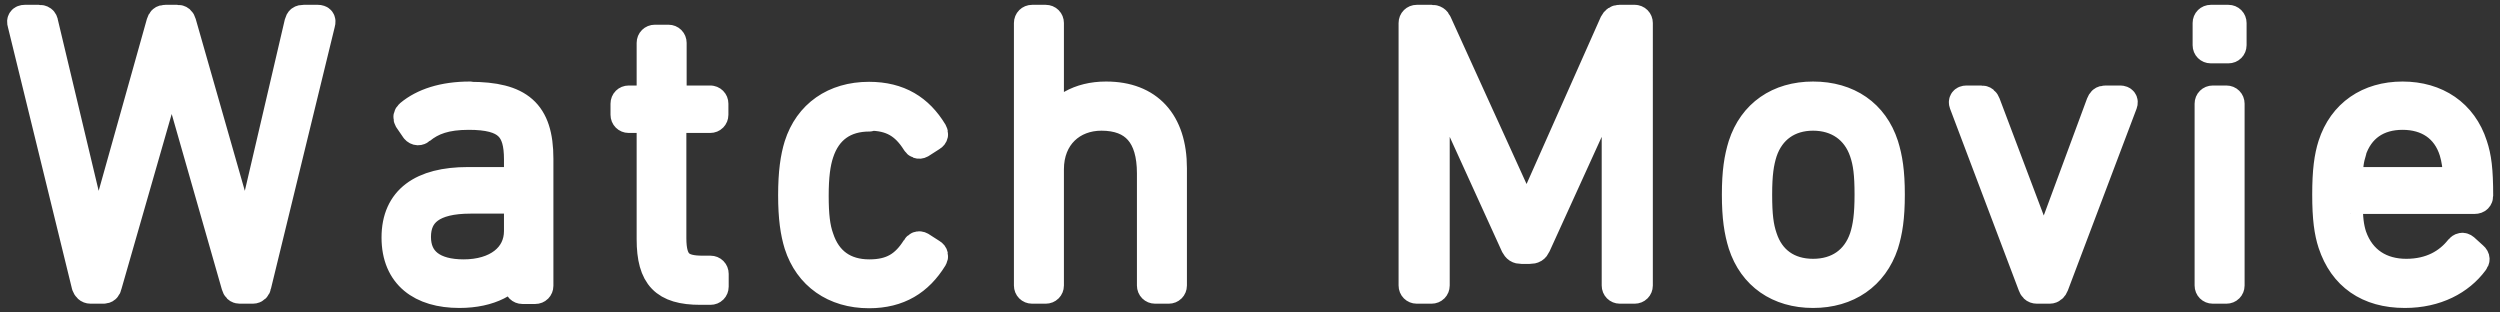
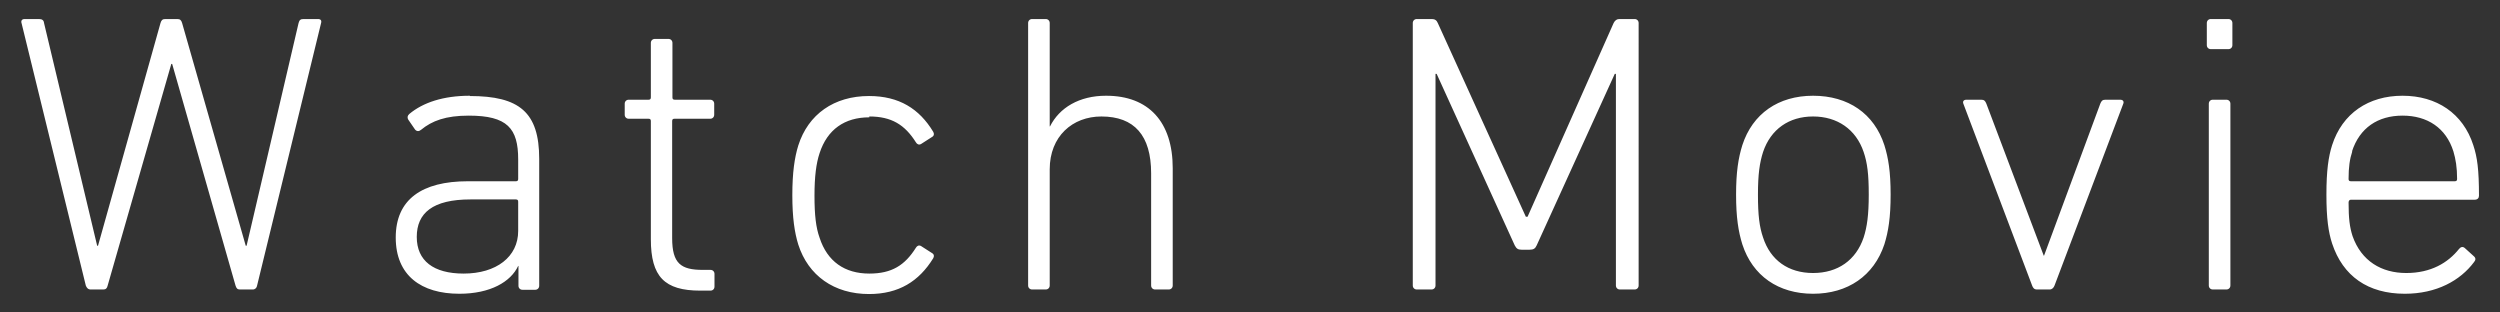
<svg xmlns="http://www.w3.org/2000/svg" id="a" width="88" height="11" viewBox="0 0 88 11">
  <rect x="0" y="0" width="88" height="11" fill="#333333" stroke="none" />
  <defs>
    <style>.b{fill:#fff;}.c{fill:none;stroke:#fff;stroke-linecap:round;stroke-linejoin:round;}</style>
  </defs>
  <path class="b" d="M11.19.67h-.5c-.11,0-.15.03-.18.14l-1.83,7.84h-.03L6.41.81c-.03-.1-.07-.14-.17-.14h-.42c-.1,0-.14.04-.17.14l-2.2,7.84h-.03L1.55.81c-.01-.1-.07-.14-.18-.14h-.5c-.1,0-.14.06-.11.15l2.26,9.23c.03.08.08.14.17.14h.45c.08,0,.13-.04.15-.14l2.24-7.8h.03l2.23,7.8c.03.1.07.14.15.14h.46c.08,0,.14-.06.15-.14L11.3.82c.03-.1-.01-.15-.11-.15ZM16.54,3.37c-.94,0-1.65.24-2.13.64-.07.06-.08.13-.04.2l.24.35c.06.07.14.07.21.01.39-.32.87-.5,1.68-.5,1.36,0,1.74.45,1.74,1.54v.69c0,.06-.03.08-.08.08h-1.69c-1.62,0-2.54.64-2.54,1.98s.9,1.98,2.24,1.98c1.09,0,1.81-.42,2.07-.98h.01v.7c0,.08.06.14.14.14h.45c.08,0,.14-.06.14-.14v-4.47c0-1.64-.7-2.21-2.44-2.21ZM18.24,8.13c0,.91-.77,1.5-1.92,1.5-1.06,0-1.65-.45-1.65-1.29s.56-1.32,1.89-1.32h1.6c.06,0,.08.03.08.08v1.02ZM25.01,3.51h-1.26c-.06,0-.08-.03-.08-.08v-1.92c0-.08-.06-.14-.14-.14h-.48c-.08,0-.14.06-.14.14v1.92c0,.06-.03.08-.08.08h-.7c-.08,0-.14.06-.14.14v.39c0,.08.06.14.14.14h.7c.06,0,.08.03.08.08v4.16c0,1.32.48,1.81,1.74,1.81h.36c.08,0,.14-.06.14-.14v-.45c0-.08-.06-.14-.14-.14h-.27c-.77,0-1.08-.22-1.08-1.12v-4.12c0-.06.03-.08.08-.08h1.26c.08,0,.14-.06.14-.14v-.39c0-.08-.06-.14-.14-.14ZM30.6,4.1c.78,0,1.25.29,1.64.91.04.07.11.1.18.06l.39-.25c.07-.04.08-.11.04-.18-.49-.81-1.2-1.26-2.26-1.26-1.23,0-2.14.64-2.49,1.74-.13.42-.21.95-.21,1.75s.08,1.32.21,1.74c.35,1.09,1.26,1.74,2.49,1.74,1.05,0,1.76-.45,2.26-1.26.04-.07.03-.14-.04-.18l-.39-.25c-.07-.04-.14-.01-.18.06-.39.62-.85.91-1.64.91-.87,0-1.48-.43-1.75-1.26-.13-.36-.18-.8-.18-1.48s.06-1.14.18-1.5c.27-.83.88-1.26,1.75-1.26ZM38.93,3.37c-.94,0-1.64.42-1.97,1.08h-.01V.81c0-.08-.06-.14-.14-.14h-.48c-.08,0-.14.06-.14.14v9.24c0,.08.06.14.14.14h.48c.08,0,.14-.06.14-.14v-4.09c0-1.16.8-1.86,1.82-1.86,1.16,0,1.75.67,1.75,2v3.95c0,.08.06.14.14.14h.48c.08,0,.14-.06.14-.14v-4.13c0-1.63-.85-2.55-2.34-2.55ZM57.55.67h-.55c-.08,0-.15.04-.2.14l-3.03,6.82h-.06l-3.1-6.82c-.04-.1-.11-.14-.21-.14h-.53c-.08,0-.14.06-.14.14v9.24c0,.08.06.14.14.14h.52c.08,0,.14-.06.14-.14V2.6h.04l2.75,6.04c.06.11.11.15.24.15h.28c.14,0,.2-.04.25-.15l2.75-6.04h.04v7.45c0,.08.06.14.14.14h.52c.08,0,.14-.06.14-.14V.81c0-.08-.06-.14-.14-.14ZM63.82,3.37c-1.22,0-2.13.63-2.49,1.74-.14.45-.22.94-.22,1.74s.08,1.3.22,1.75c.36,1.11,1.27,1.74,2.49,1.74s2.14-.63,2.51-1.74c.14-.45.22-.94.22-1.75s-.08-1.29-.22-1.74c-.36-1.11-1.27-1.74-2.51-1.74ZM65.6,8.36c-.27.8-.91,1.25-1.78,1.25s-1.5-.45-1.76-1.25c-.13-.38-.18-.78-.18-1.51s.06-1.12.18-1.5c.27-.8.91-1.25,1.76-1.25s1.51.45,1.78,1.25c.13.38.18.78.18,1.5s-.06,1.14-.18,1.51ZM74.63,3.51h-.52c-.1,0-.14.04-.18.14l-1.98,5.35h-.01l-2.02-5.35c-.04-.1-.08-.14-.18-.14h-.52c-.1,0-.14.06-.11.14l2.42,6.4c.03.08.07.14.17.14h.45c.08,0,.14-.06.17-.14l2.42-6.4c.03-.08-.01-.14-.11-.14ZM78.37,3.51h-.48c-.08,0-.14.06-.14.14v6.4c0,.08.06.14.14.14h.48c.08,0,.14-.06.14-.14V3.65c0-.08-.06-.14-.14-.14ZM78.44.67h-.62c-.08,0-.14.06-.14.14v.78c0,.08.06.14.14.14h.62c.08,0,.14-.06.14-.14v-.78c0-.08-.06-.14-.14-.14ZM82.75,7.03h4.36c.1,0,.15-.06.15-.14,0-.92-.06-1.36-.2-1.78-.36-1.12-1.29-1.74-2.49-1.74s-2.12.62-2.48,1.74c-.13.41-.2.9-.2,1.74s.07,1.32.2,1.72c.38,1.15,1.26,1.77,2.56,1.77,1.11,0,1.95-.46,2.44-1.12.06-.07.06-.14-.01-.2l-.32-.29c-.07-.06-.14-.04-.2.03-.39.49-.99.85-1.86.85s-1.58-.42-1.89-1.3c-.1-.31-.14-.62-.14-1.18,0-.06.03-.1.08-.1ZM82.79,5.33c.27-.83.91-1.26,1.78-1.26s1.53.43,1.79,1.26c.08.27.13.56.13.97,0,.06-.03.08-.08.08h-3.66c-.06,0-.08-.03-.08-.08,0-.41.04-.7.13-.97Z" />
-   <path class="c" d="M11.19.67h-.5c-.11,0-.15.03-.18.14l-1.83,7.84h-.03L6.41.81c-.03-.1-.07-.14-.17-.14h-.42c-.1,0-.14.04-.17.14l-2.2,7.84h-.03L1.55.81c-.01-.1-.07-.14-.18-.14h-.5c-.1,0-.14.06-.11.15l2.26,9.23c.03.08.08.14.17.14h.45c.08,0,.13-.04.15-.14l2.24-7.8h.03l2.23,7.8c.03.1.07.14.15.14h.46c.08,0,.14-.06.15-.14L11.3.82c.03-.1-.01-.15-.11-.15ZM16.54,3.37c-.94,0-1.65.24-2.13.64-.07.06-.08.13-.04.2l.24.35c.06.07.14.07.21.01.39-.32.87-.5,1.68-.5,1.36,0,1.74.45,1.74,1.54v.69c0,.06-.03.08-.08.08h-1.69c-1.62,0-2.54.64-2.54,1.98s.9,1.98,2.24,1.98c1.09,0,1.81-.42,2.07-.98h.01v.7c0,.08.06.14.14.14h.45c.08,0,.14-.06.14-.14v-4.47c0-1.64-.7-2.21-2.44-2.21ZM18.24,8.13c0,.91-.77,1.5-1.92,1.5-1.06,0-1.65-.45-1.65-1.29s.56-1.32,1.89-1.32h1.6c.06,0,.08.03.08.08v1.02ZM25.01,3.51h-1.26c-.06,0-.08-.03-.08-.08v-1.92c0-.08-.06-.14-.14-.14h-.48c-.08,0-.14.06-.14.14v1.92c0,.06-.03.08-.08.08h-.7c-.08,0-.14.06-.14.14v.39c0,.08.06.14.14.14h.7c.06,0,.08.03.08.08v4.16c0,1.32.48,1.81,1.74,1.81h.36c.08,0,.14-.06.14-.14v-.45c0-.08-.06-.14-.14-.14h-.27c-.77,0-1.08-.22-1.08-1.12v-4.12c0-.06.03-.08.08-.08h1.26c.08,0,.14-.06.14-.14v-.39c0-.08-.06-.14-.14-.14ZM30.6,4.1c.78,0,1.25.29,1.64.91.04.07.11.1.18.06l.39-.25c.07-.04.08-.11.04-.18-.49-.81-1.2-1.26-2.26-1.26-1.23,0-2.14.64-2.49,1.74-.13.42-.21.95-.21,1.75s.08,1.32.21,1.74c.35,1.09,1.26,1.74,2.49,1.74,1.05,0,1.76-.45,2.26-1.26.04-.07.03-.14-.04-.18l-.39-.25c-.07-.04-.14-.01-.18.06-.39.62-.85.91-1.64.91-.87,0-1.48-.43-1.75-1.26-.13-.36-.18-.8-.18-1.48s.06-1.14.18-1.5c.27-.83.88-1.26,1.75-1.26ZM38.93,3.37c-.94,0-1.64.42-1.97,1.08h-.01V.81c0-.08-.06-.14-.14-.14h-.48c-.08,0-.14.06-.14.14v9.24c0,.08.06.14.14.14h.48c.08,0,.14-.06.14-.14v-4.09c0-1.16.8-1.86,1.82-1.86,1.16,0,1.75.67,1.75,2v3.95c0,.08.06.14.14.14h.48c.08,0,.14-.06.14-.14v-4.13c0-1.63-.85-2.55-2.34-2.55ZM57.55.67h-.55c-.08,0-.15.04-.2.14l-3.03,6.82h-.06l-3.1-6.82c-.04-.1-.11-.14-.21-.14h-.53c-.08,0-.14.06-.14.14v9.24c0,.08.06.14.14.14h.52c.08,0,.14-.06.14-.14V2.6h.04l2.75,6.04c.06.11.11.15.24.15h.28c.14,0,.2-.04.25-.15l2.75-6.04h.04v7.45c0,.08.06.14.14.14h.52c.08,0,.14-.06.14-.14V.81c0-.08-.06-.14-.14-.14ZM63.82,3.37c-1.22,0-2.13.63-2.49,1.74-.14.45-.22.94-.22,1.74s.08,1.3.22,1.75c.36,1.11,1.27,1.74,2.49,1.74s2.14-.63,2.51-1.74c.14-.45.22-.94.22-1.75s-.08-1.29-.22-1.74c-.36-1.11-1.27-1.74-2.51-1.74ZM65.6,8.36c-.27.8-.91,1.25-1.78,1.25s-1.5-.45-1.76-1.25c-.13-.38-.18-.78-.18-1.51s.06-1.12.18-1.5c.27-.8.91-1.25,1.76-1.25s1.51.45,1.78,1.25c.13.38.18.78.18,1.5s-.06,1.14-.18,1.51ZM74.63,3.51h-.52c-.1,0-.14.04-.18.14l-1.98,5.35h-.01l-2.02-5.35c-.04-.1-.08-.14-.18-.14h-.52c-.1,0-.14.06-.11.14l2.42,6.4c.03.08.07.14.17.14h.45c.08,0,.14-.06.17-.14l2.42-6.4c.03-.08-.01-.14-.11-.14ZM78.37,3.51h-.48c-.08,0-.14.06-.14.14v6.4c0,.08.06.14.14.14h.48c.08,0,.14-.06.14-.14V3.65c0-.08-.06-.14-.14-.14ZM78.44.67h-.62c-.08,0-.14.06-.14.14v.78c0,.08.06.14.14.14h.62c.08,0,.14-.06.14-.14v-.78c0-.08-.06-.14-.14-.14ZM82.75,7.03h4.36c.1,0,.15-.06.15-.14,0-.92-.06-1.36-.2-1.78-.36-1.12-1.29-1.74-2.49-1.74s-2.12.62-2.48,1.74c-.13.41-.2.9-.2,1.74s.07,1.32.2,1.72c.38,1.15,1.26,1.77,2.56,1.77,1.11,0,1.95-.46,2.44-1.12.06-.07.06-.14-.01-.2l-.32-.29c-.07-.06-.14-.04-.2.03-.39.49-.99.85-1.86.85s-1.58-.42-1.89-1.3c-.1-.31-.14-.62-.14-1.18,0-.06.03-.1.08-.1ZM82.79,5.33c.27-.83.91-1.26,1.78-1.26s1.53.43,1.79,1.26c.08.27.13.56.13.97,0,.06-.03.08-.08.08h-3.66c-.06,0-.08-.03-.08-.08,0-.41.04-.7.13-.97Z" />
</svg>